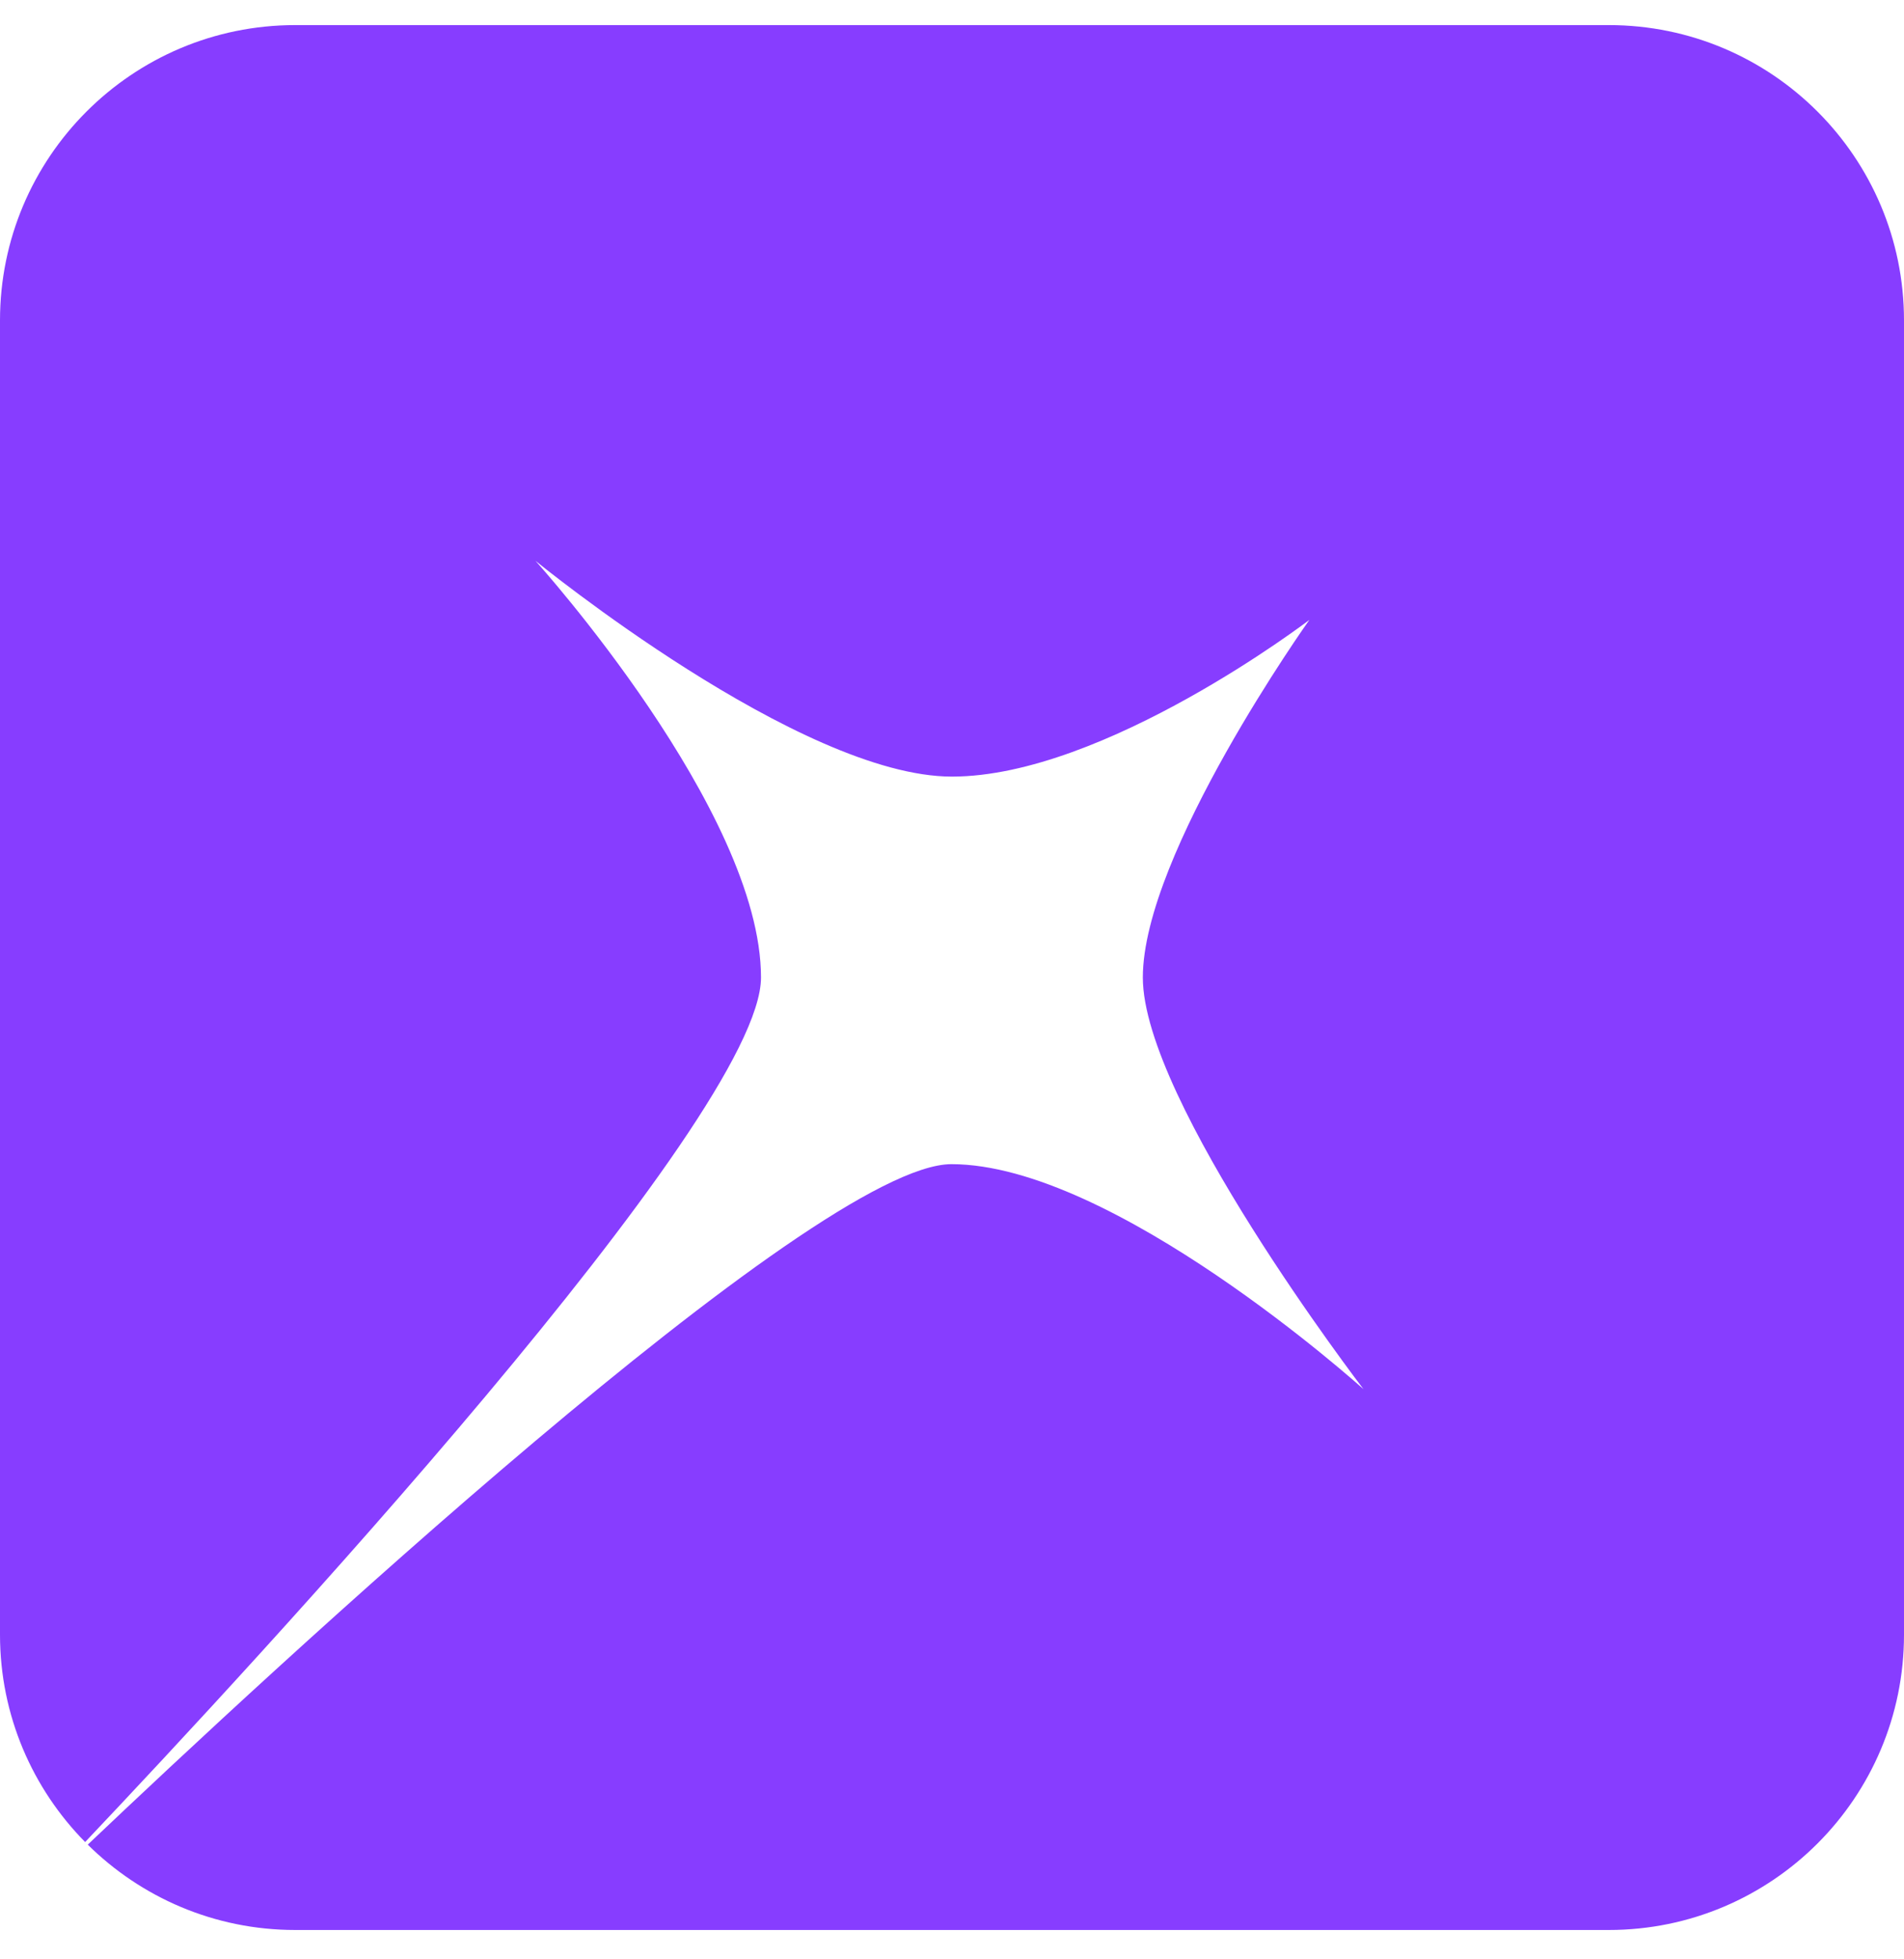
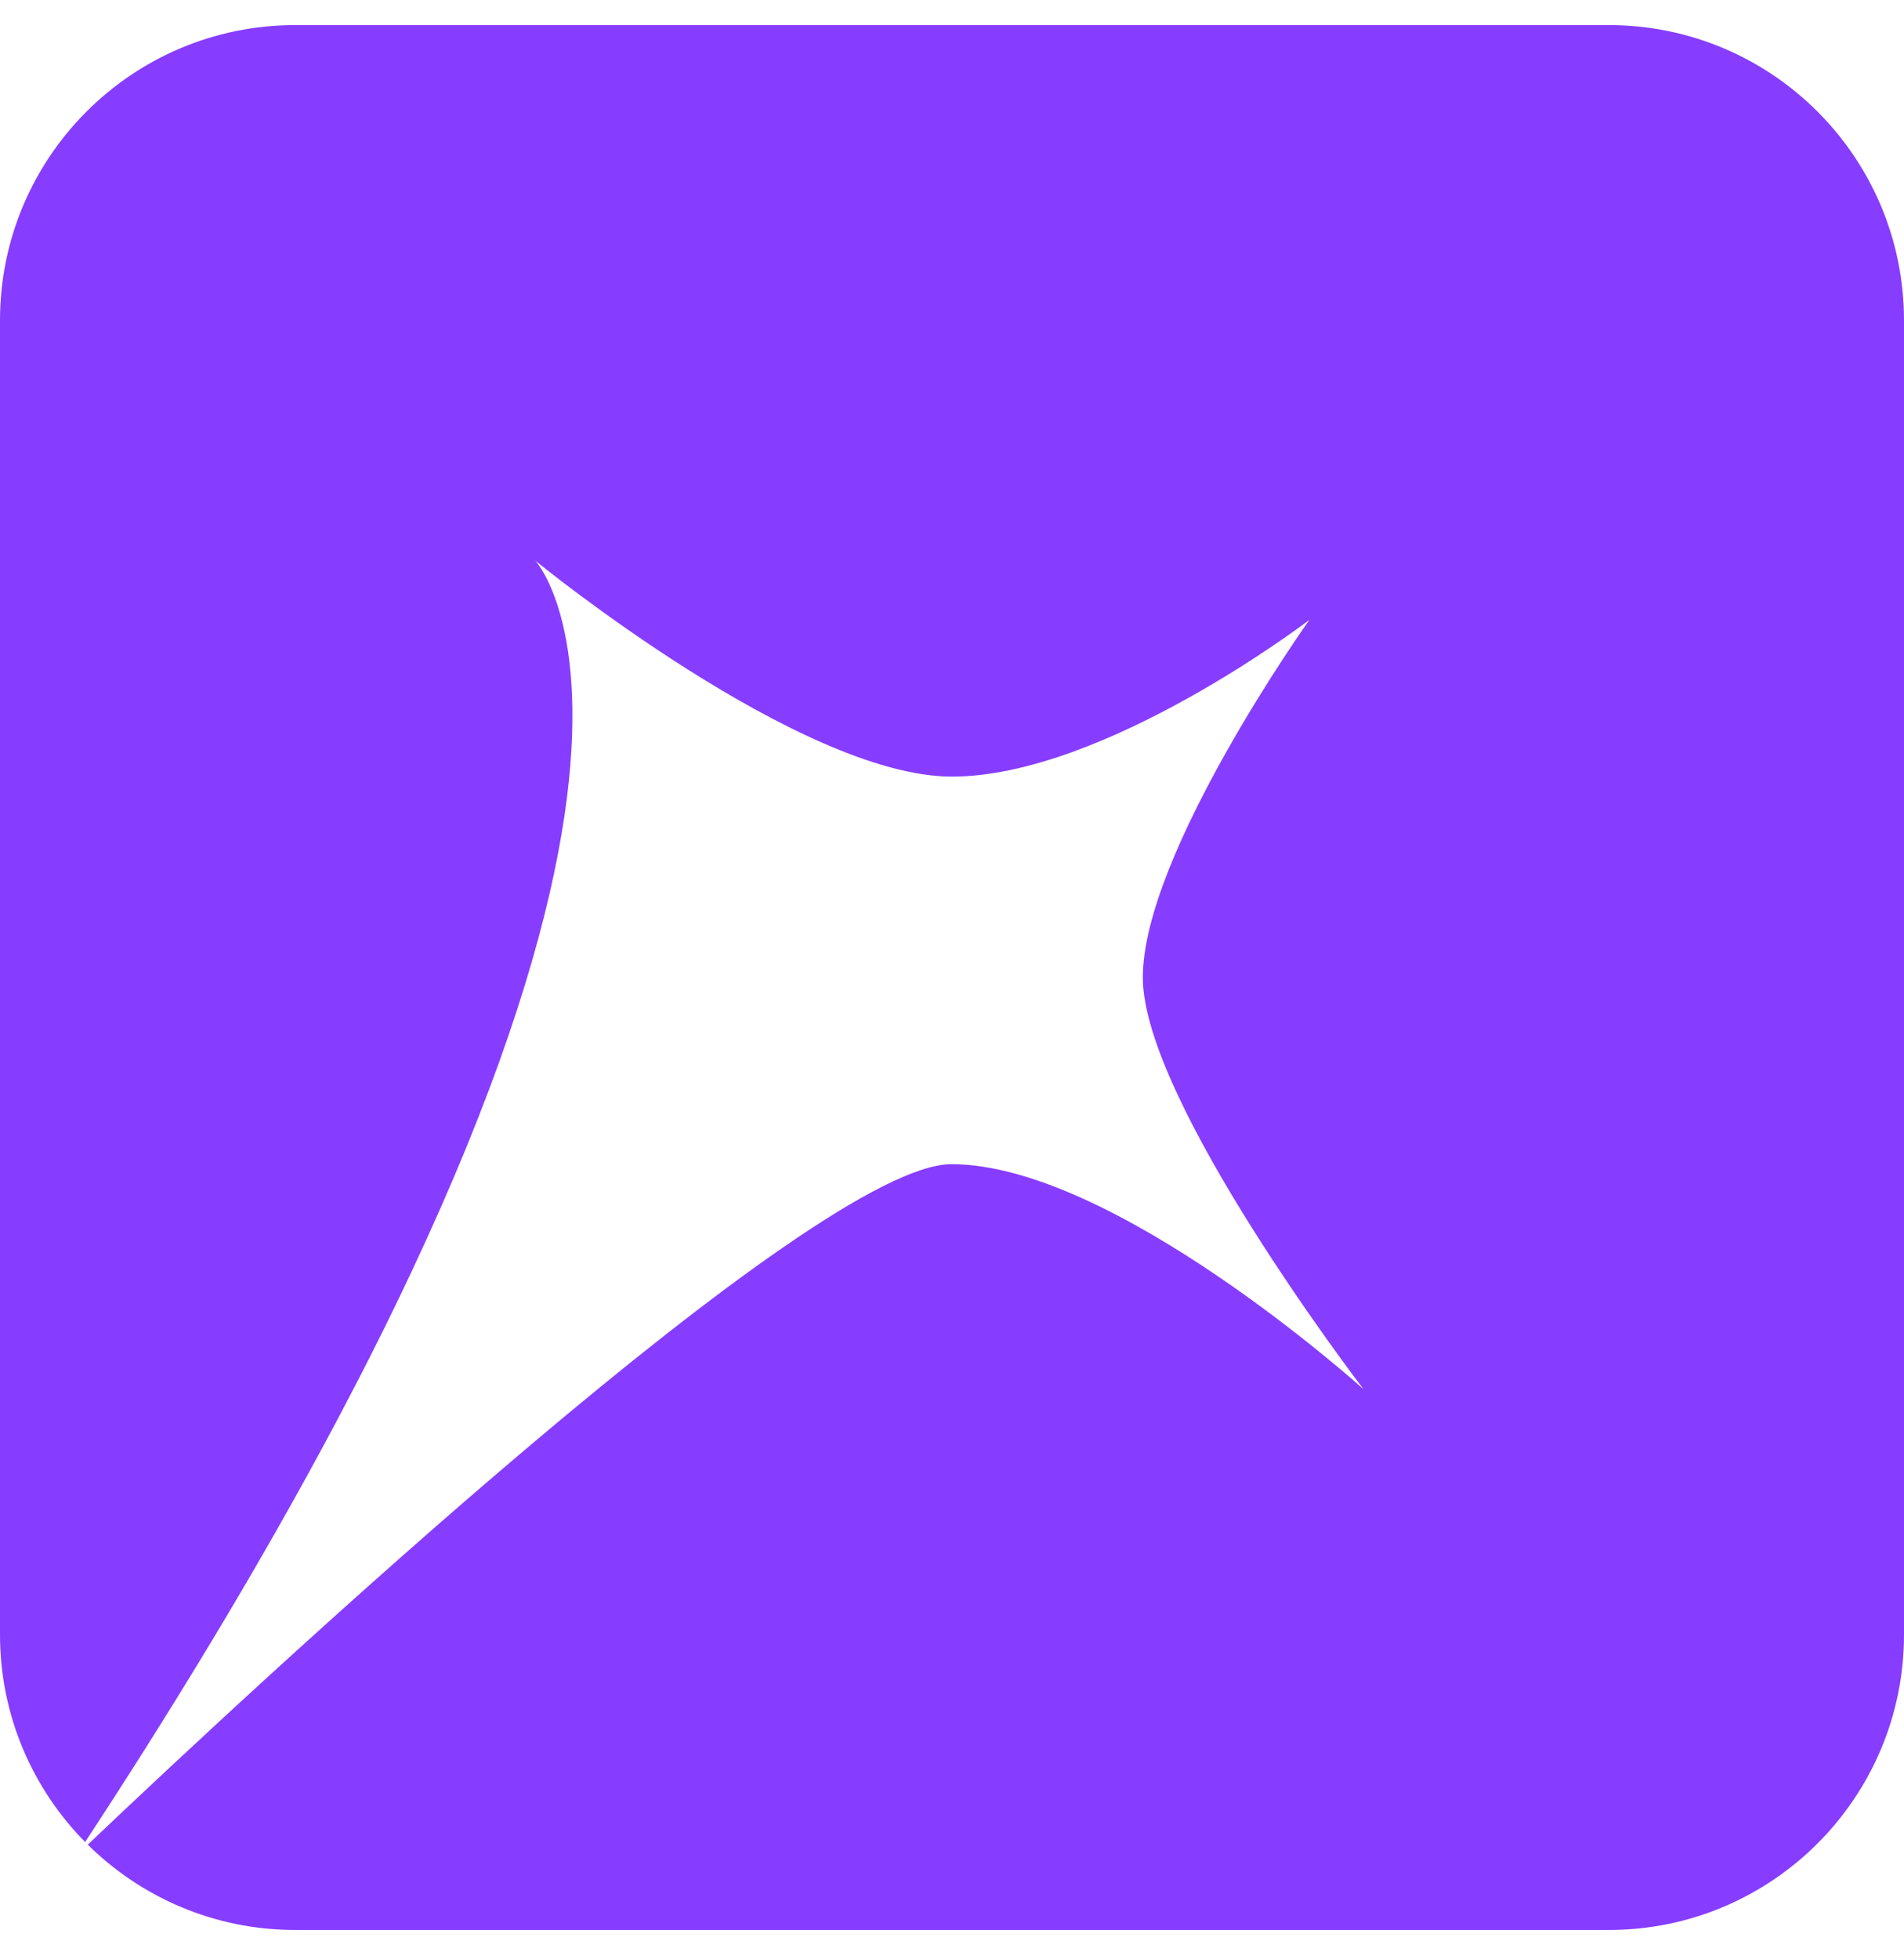
<svg xmlns="http://www.w3.org/2000/svg" width="35" height="36" viewBox="0 0 35 36" fill="none">
-   <path d="M5.427 0.461C2.43 0.461 0 2.891 0 5.888V30.034C6.10352e-05 31.52 0.598 32.865 1.565 33.845C4.647 30.593 13.989 20.525 13.989 17.96C13.989 14.903 9.879 10.344 9.843 10.304C9.885 10.338 14.708 14.269 17.499 14.269C20.302 14.268 24.069 11.39 24.069 11.39C24.069 11.39 21.008 15.686 21.008 17.96C21.008 20.223 25.022 25.47 25.064 25.524C25.013 25.479 20.467 21.39 17.489 21.39C14.987 21.39 4.873 30.798 1.613 33.893C2.593 34.861 3.94 35.461 5.427 35.461H29.573C32.57 35.461 35 33.031 35 30.034V5.888C35 2.891 32.57 0.461 29.573 0.461H5.427Z" fill="#873DFF" />
+   <path d="M5.427 0.461C2.43 0.461 0 2.891 0 5.888V30.034C6.10352e-05 31.52 0.598 32.865 1.565 33.845C13.989 14.903 9.879 10.344 9.843 10.304C9.885 10.338 14.708 14.269 17.499 14.269C20.302 14.268 24.069 11.39 24.069 11.39C24.069 11.39 21.008 15.686 21.008 17.96C21.008 20.223 25.022 25.47 25.064 25.524C25.013 25.479 20.467 21.39 17.489 21.39C14.987 21.39 4.873 30.798 1.613 33.893C2.593 34.861 3.94 35.461 5.427 35.461H29.573C32.57 35.461 35 33.031 35 30.034V5.888C35 2.891 32.57 0.461 29.573 0.461H5.427Z" fill="#873DFF" />
</svg>